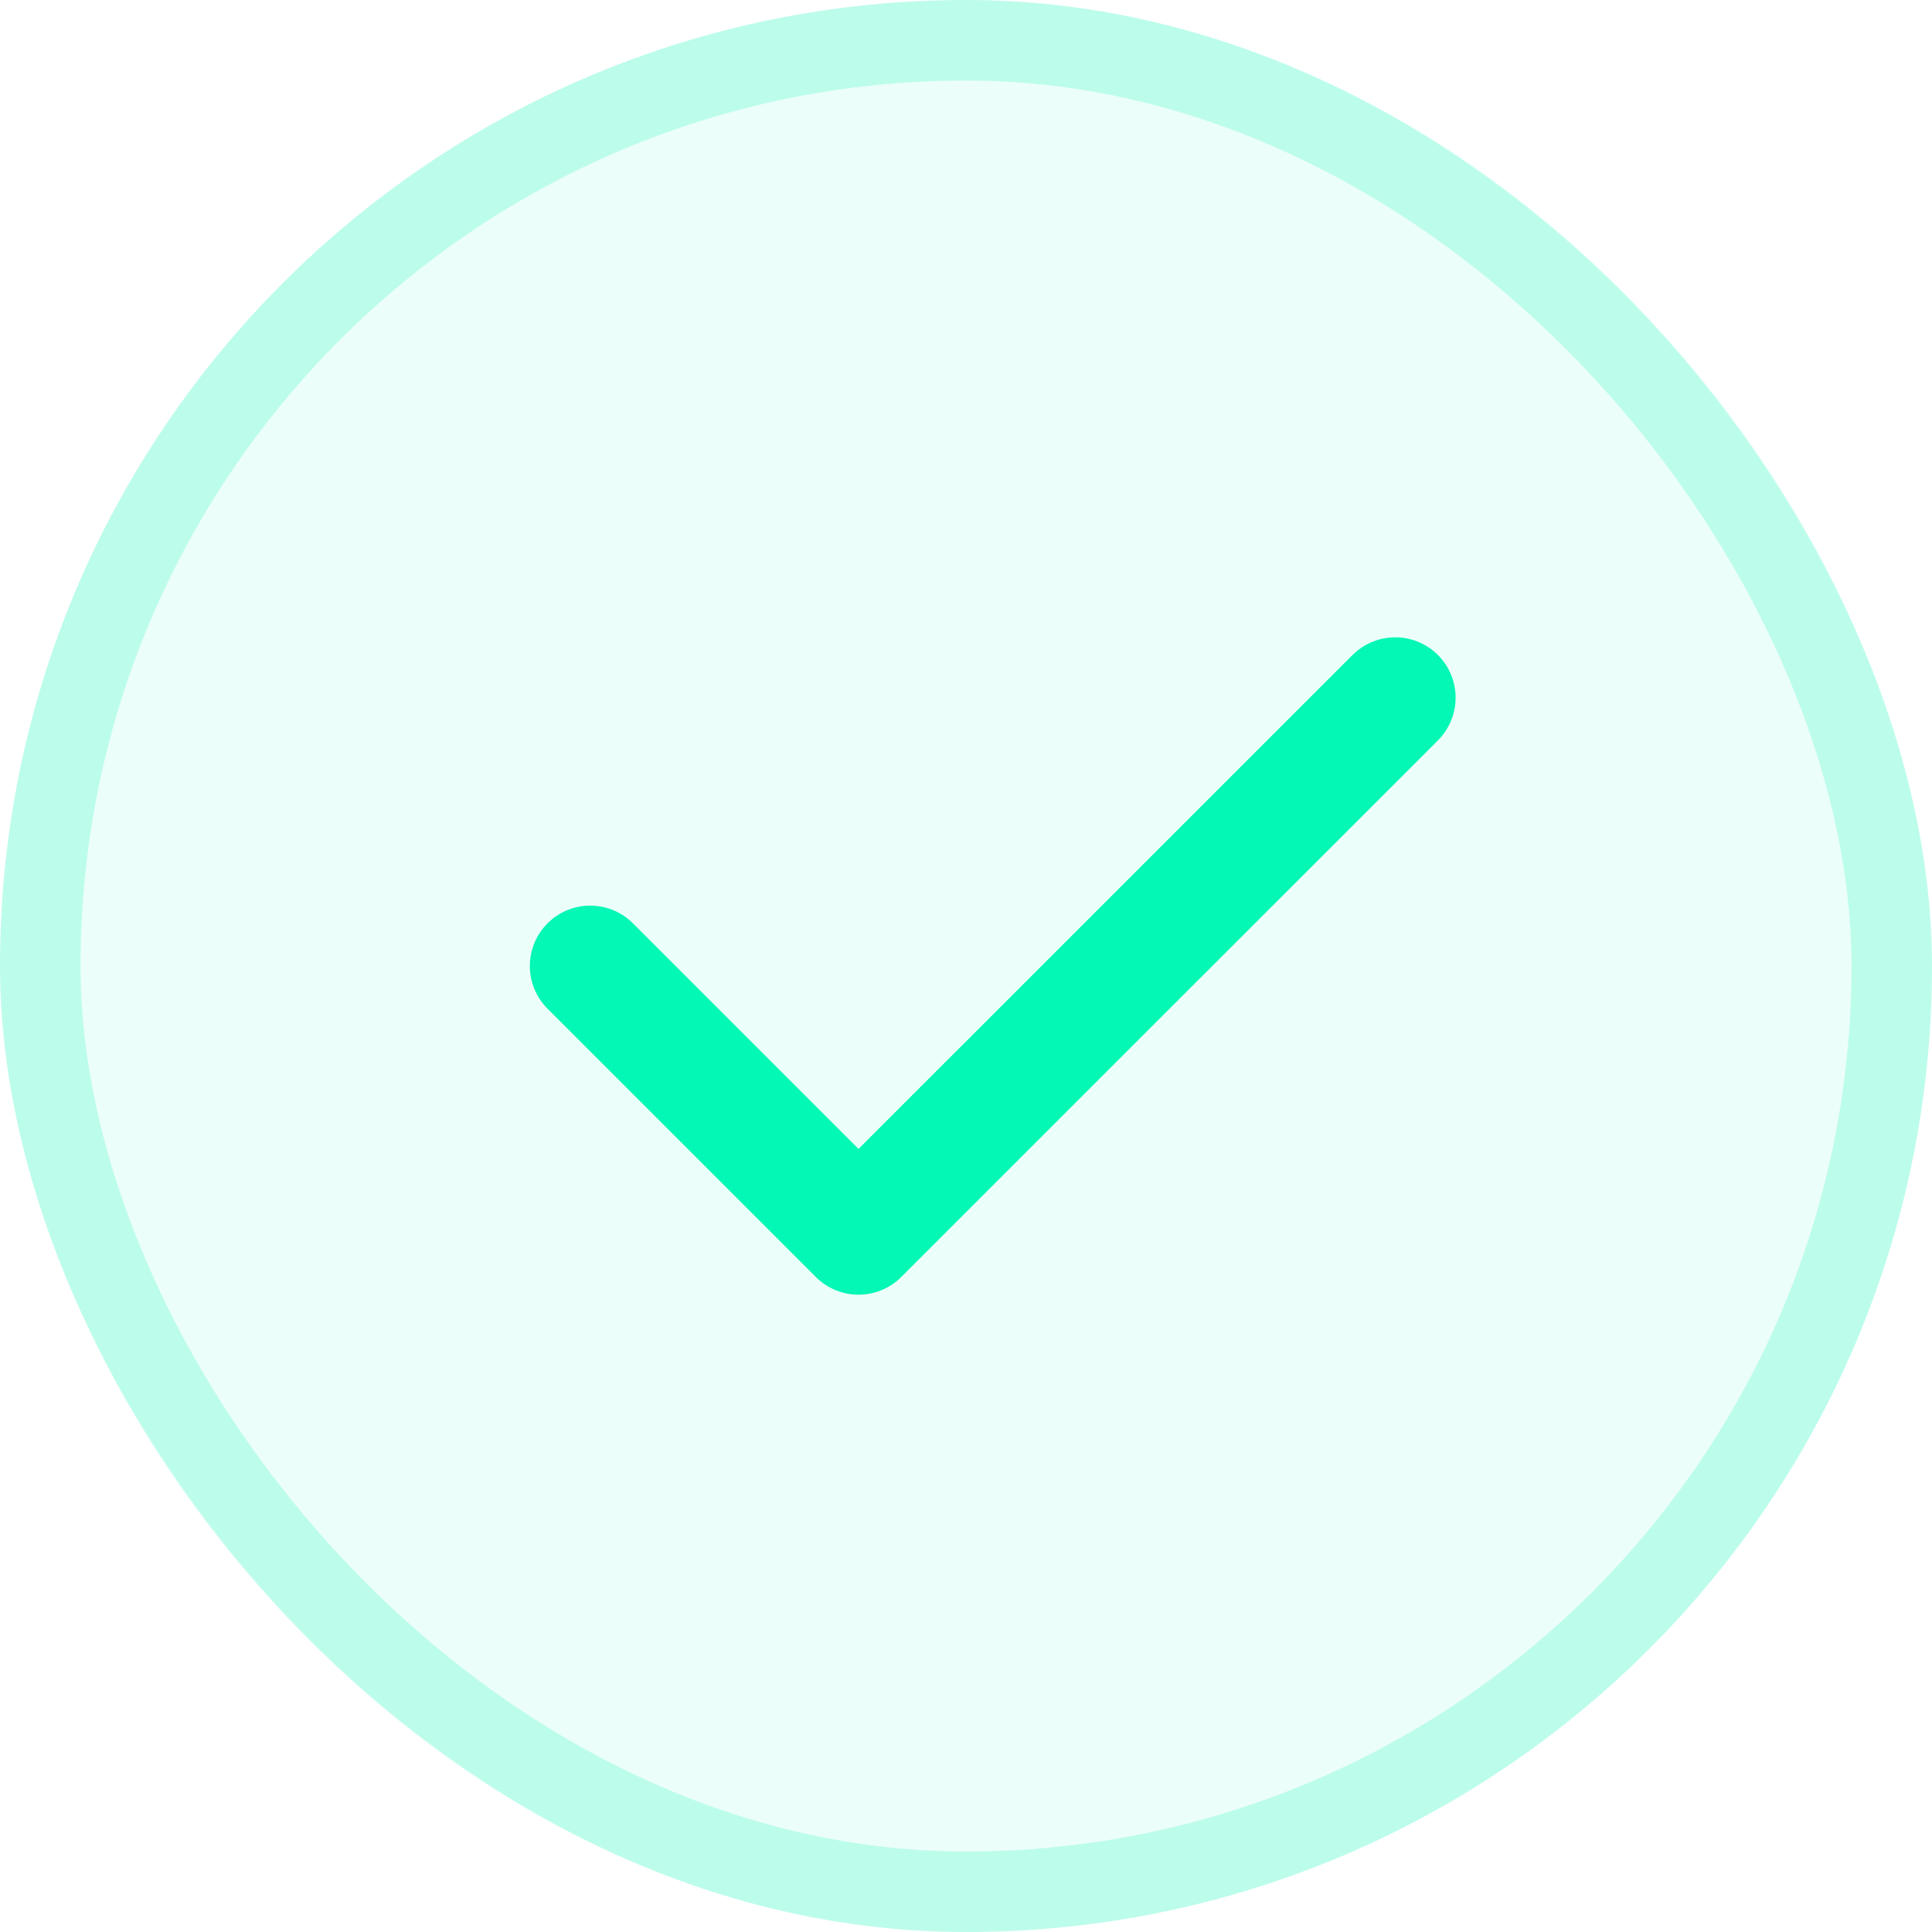
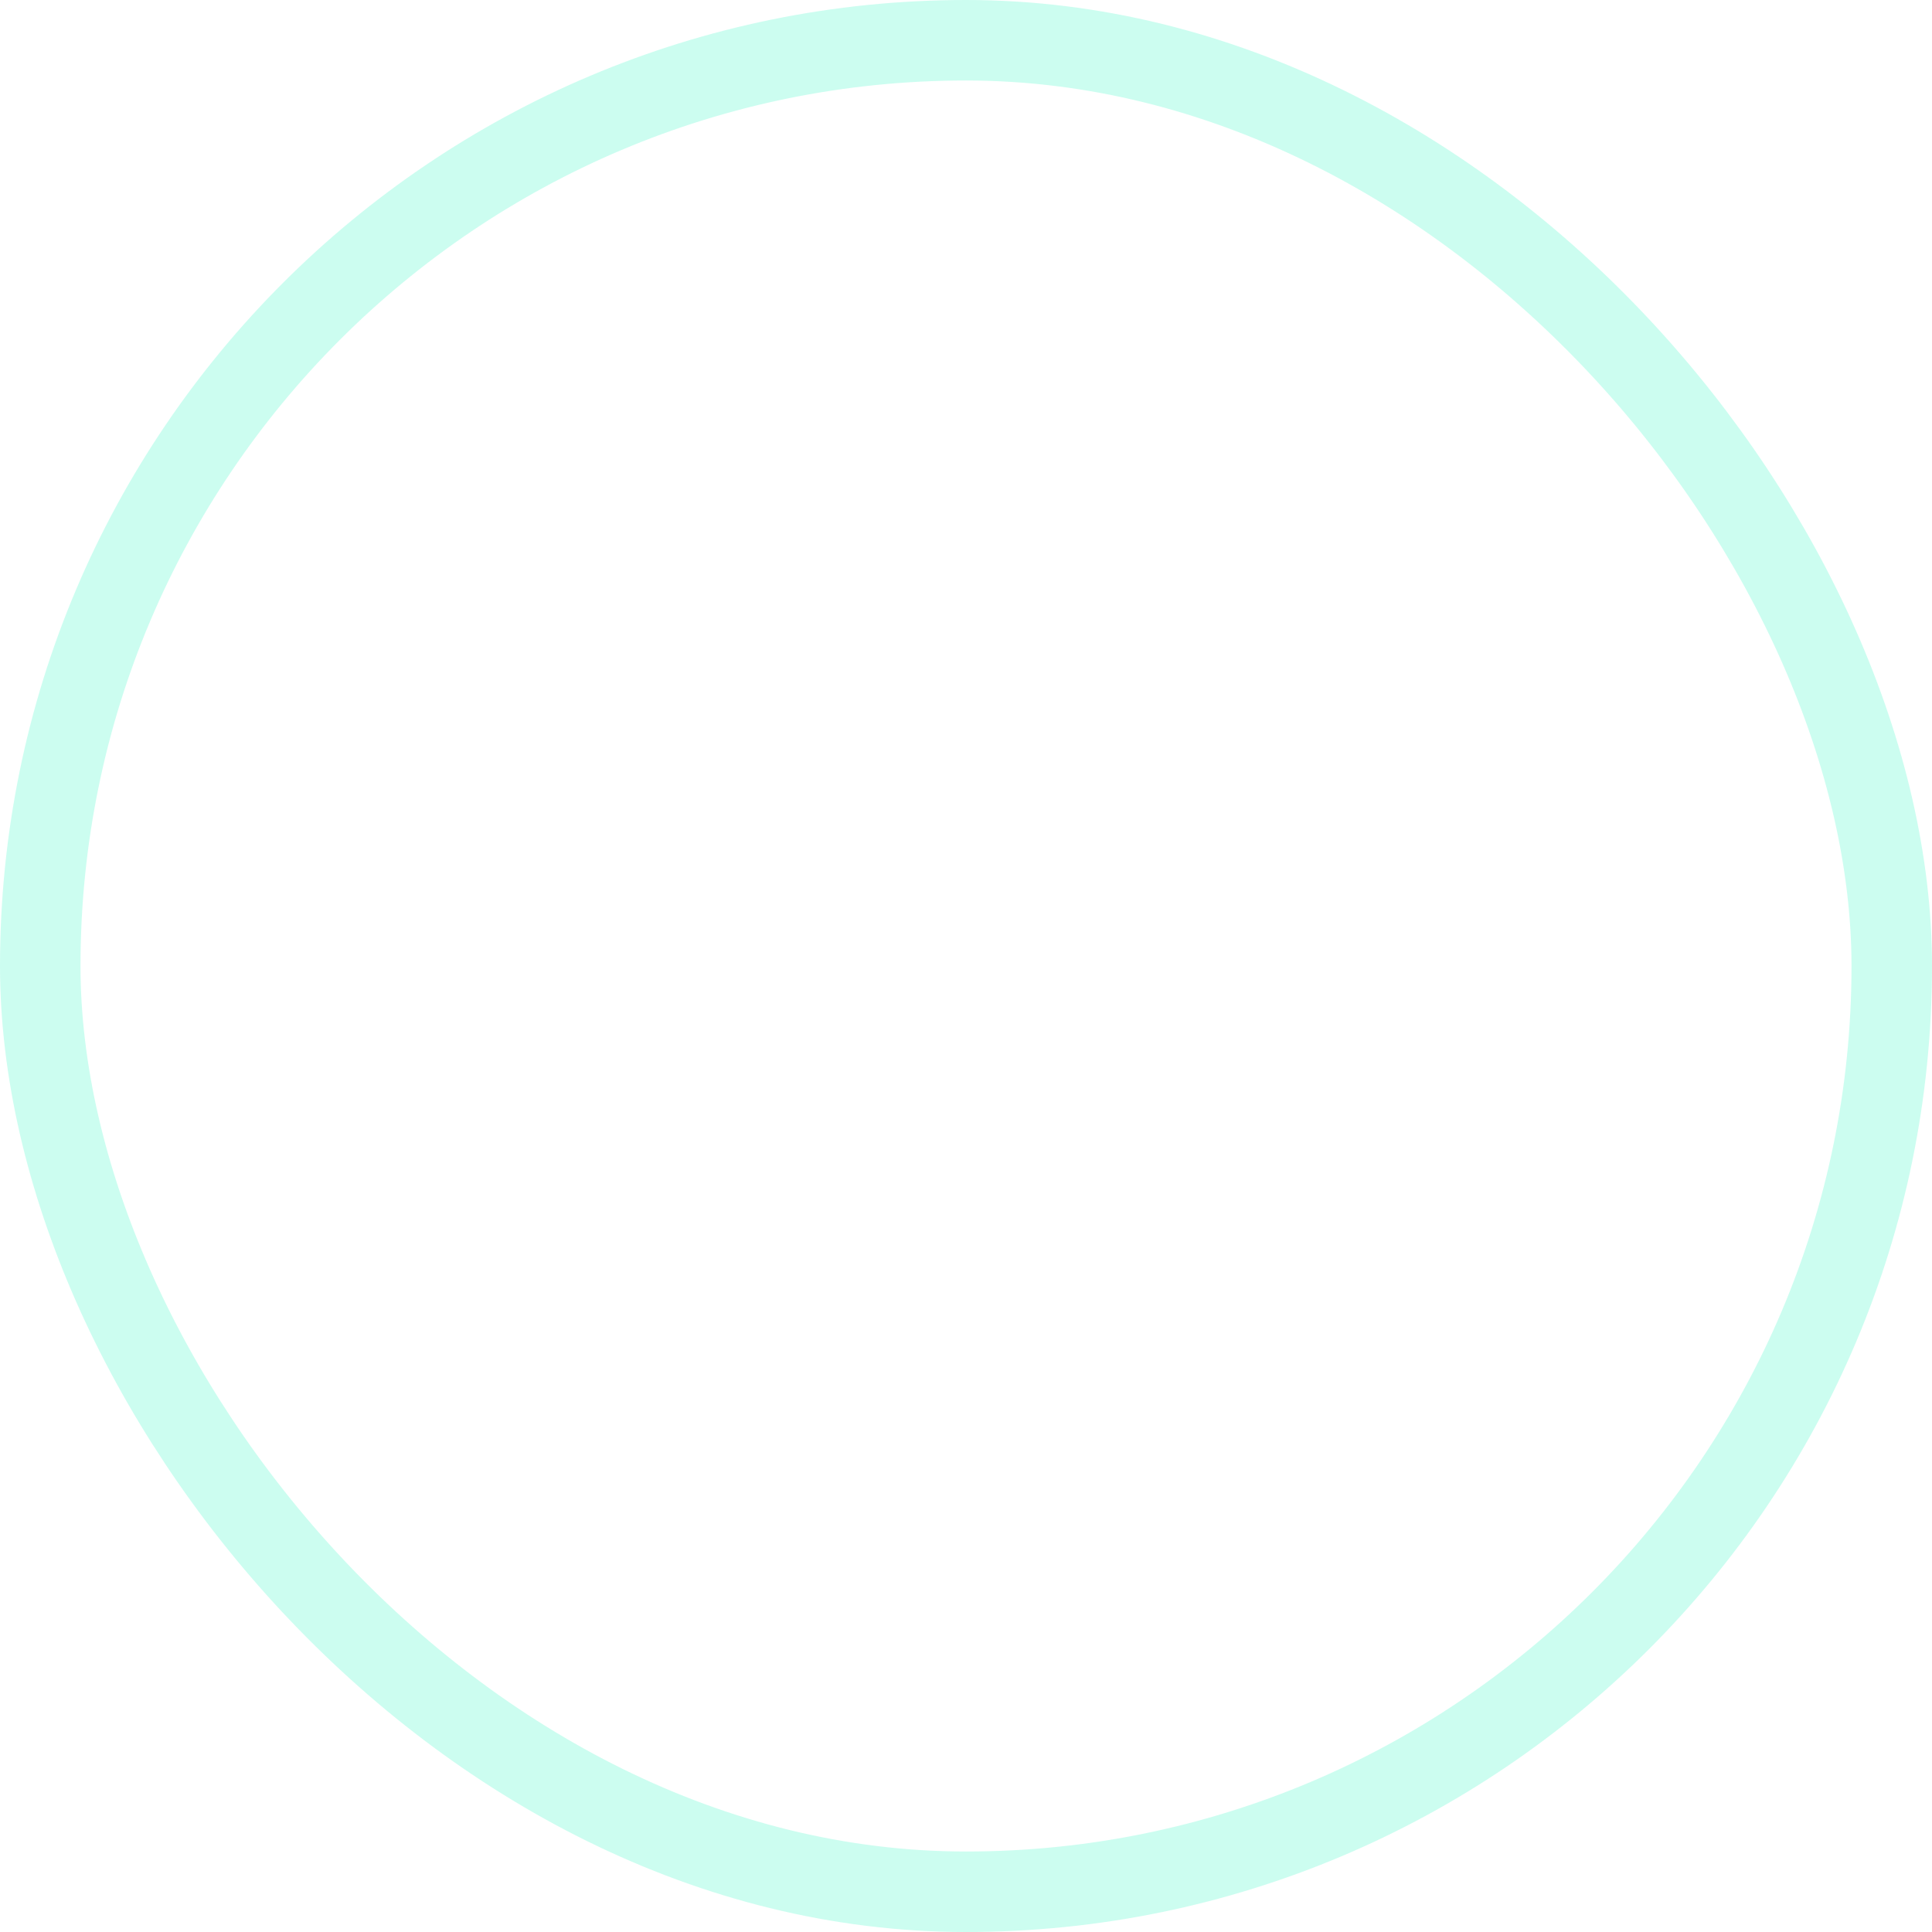
<svg xmlns="http://www.w3.org/2000/svg" width="24" height="24" viewBox="0 0 24 24" fill="none">
-   <rect width="24" height="24" rx="12" fill="#03F7B5" fill-opacity="0.08" />
  <rect x="0.5" y="0.5" width="23" height="23" rx="11.5" stroke="#03F7B5" stroke-opacity="0.2" />
  <g clip-path="url(#clip0_248_633)">
-     <path d="M7.332 12L10.665 15.333L17.332 8.667" stroke="#03F7B5" stroke-width="1.5" stroke-linecap="round" stroke-linejoin="round" />
-   </g>
+     </g>
  <defs>
    <clipPath id="clip0_248_633">
-       <rect width="16" height="16" fill="white" transform="translate(4 4)" />
-     </clipPath>
+       </clipPath>
  </defs>
</svg>